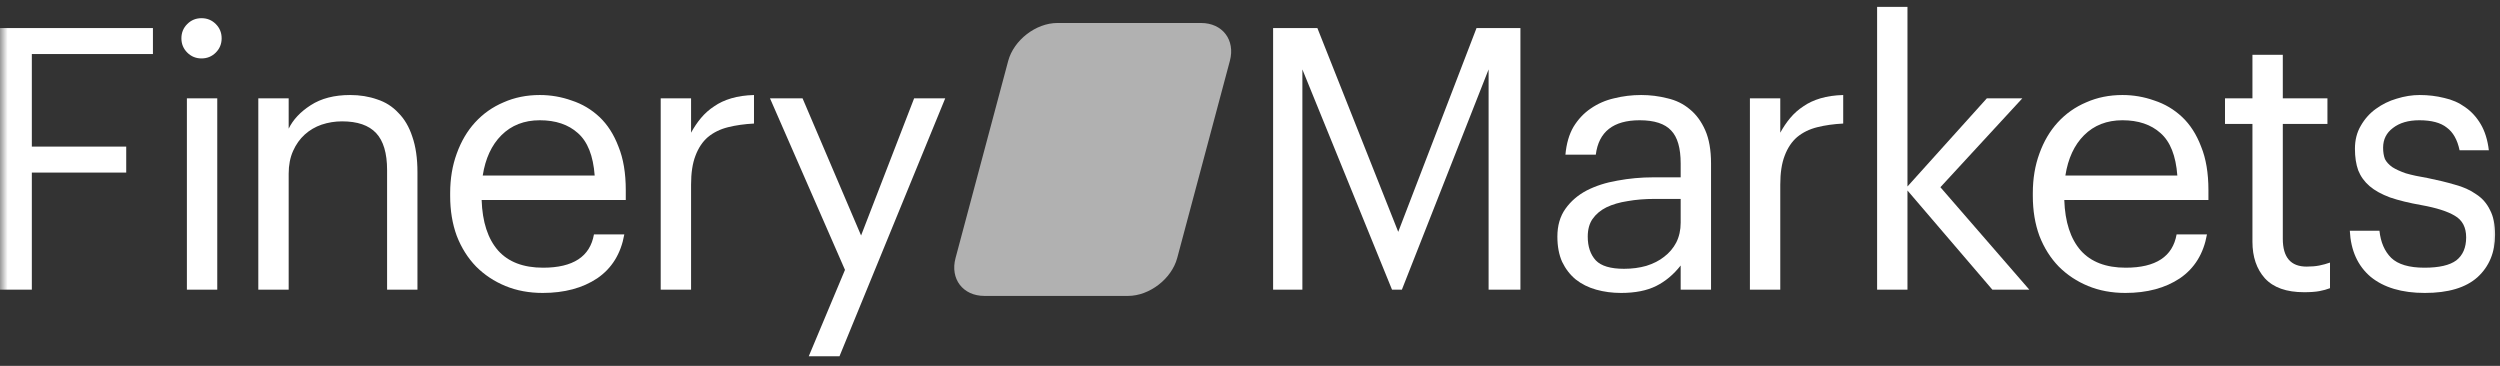
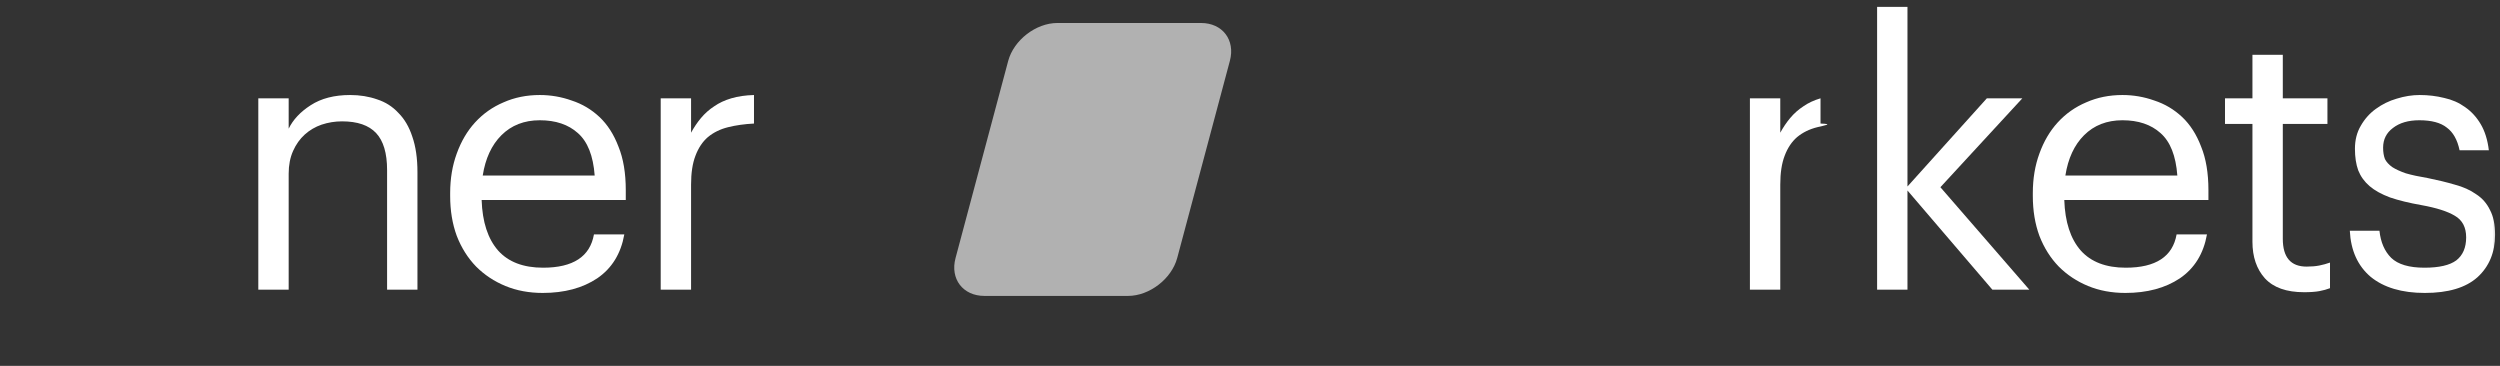
<svg xmlns="http://www.w3.org/2000/svg" width="164" height="24" viewBox="0 0 164 24" fill="none">
  <rect x="0" y="0" width="164" height="24" fill="#333333" stroke="none" />
  <g clip-path="url(#clip0_38_24)">
    <mask id="mask0_38_24" style="mask-type:luminance" maskUnits="userSpaceOnUse" x="0" y="0" width="164" height="24">
      <path d="M164 0H0V24H164V0Z" fill="white" />
    </mask>
    <g mask="url(#mask0_38_24)">
      <path d="M77.224 16.929C76.857 18.29 75.406 19.412 73.998 19.412H64.577C63.169 19.412 62.316 18.299 62.683 16.929L66.139 3.991C66.506 2.63 67.957 1.508 69.365 1.508H78.786C80.194 1.508 81.047 2.621 80.68 3.991L77.224 16.929Z" fill="#B1B1B1" />
-       <path d="M0 1.841H10.032V3.545H2.088V9.617H8.28V11.321H2.088V19.001H0V1.841Z" fill="white" />
-       <path d="M12.26 6.449H14.252V19.001H12.26V6.449ZM13.22 3.833C12.852 3.833 12.54 3.705 12.284 3.449C12.028 3.193 11.9 2.881 11.9 2.513C11.9 2.145 12.028 1.833 12.284 1.577C12.54 1.321 12.852 1.193 13.22 1.193C13.588 1.193 13.9 1.321 14.156 1.577C14.412 1.833 14.54 2.145 14.54 2.513C14.54 2.881 14.412 3.193 14.156 3.449C13.9 3.705 13.588 3.833 13.22 3.833Z" fill="white" />
      <path d="M16.945 6.449H18.937V8.441C19.225 7.849 19.705 7.337 20.377 6.905C21.065 6.457 21.929 6.233 22.969 6.233C23.609 6.233 24.201 6.329 24.745 6.521C25.289 6.697 25.753 6.993 26.137 7.409C26.537 7.809 26.841 8.329 27.049 8.969C27.273 9.609 27.385 10.385 27.385 11.297V19.001H25.393V11.153C25.393 10.049 25.153 9.241 24.673 8.729C24.193 8.217 23.449 7.961 22.441 7.961C21.977 7.961 21.529 8.033 21.097 8.177C20.681 8.321 20.313 8.537 19.993 8.825C19.673 9.113 19.417 9.473 19.225 9.905C19.033 10.337 18.937 10.833 18.937 11.393V19.001H16.945V6.449Z" fill="white" />
      <path d="M35.603 19.217C34.707 19.217 33.891 19.065 33.155 18.761C32.419 18.457 31.779 18.033 31.235 17.489C30.691 16.929 30.267 16.257 29.963 15.473C29.675 14.689 29.531 13.817 29.531 12.857V12.665C29.531 11.721 29.675 10.857 29.963 10.073C30.251 9.273 30.651 8.593 31.163 8.033C31.691 7.457 32.315 7.017 33.035 6.713C33.755 6.393 34.547 6.233 35.411 6.233C36.131 6.233 36.827 6.353 37.499 6.593C38.187 6.817 38.795 7.177 39.323 7.673C39.851 8.169 40.267 8.817 40.571 9.617C40.891 10.401 41.051 11.353 41.051 12.473V13.121H31.595C31.643 14.561 32.003 15.665 32.675 16.433C33.347 17.185 34.331 17.561 35.627 17.561C37.595 17.561 38.707 16.833 38.963 15.377H40.955C40.731 16.641 40.139 17.601 39.179 18.257C38.219 18.897 37.027 19.217 35.603 19.217ZM39.011 11.513C38.915 10.217 38.547 9.289 37.907 8.729C37.283 8.169 36.451 7.889 35.411 7.889C34.387 7.889 33.547 8.217 32.891 8.873C32.251 9.513 31.843 10.393 31.667 11.513H39.011Z" fill="white" />
      <path d="M43.342 6.449H45.334V8.705C45.526 8.353 45.742 8.033 45.982 7.745C46.238 7.441 46.526 7.185 46.846 6.977C47.166 6.753 47.542 6.577 47.974 6.449C48.406 6.321 48.902 6.249 49.462 6.233V8.105C48.838 8.137 48.27 8.217 47.758 8.345C47.246 8.473 46.806 8.689 46.438 8.993C46.086 9.297 45.814 9.705 45.622 10.217C45.43 10.713 45.334 11.345 45.334 12.113V19.001H43.342V6.449Z" fill="white" />
-       <path d="M55.431 17.705L50.511 6.449H52.647L56.487 15.449L59.967 6.449H62.007L55.071 23.369H53.055L55.431 17.705Z" fill="white" />
-       <path d="M83.516 1.841H86.42L91.724 15.209L96.86 1.841H99.74V19.001H97.652V4.553L91.964 19.001H91.316L85.436 4.553V19.001H83.516V1.841Z" fill="white" />
-       <path d="M106.34 19.217C105.764 19.217 105.22 19.145 104.708 19.001C104.196 18.857 103.748 18.633 103.364 18.329C102.996 18.025 102.7 17.641 102.476 17.177C102.268 16.713 102.164 16.161 102.164 15.521C102.164 14.801 102.34 14.193 102.692 13.697C103.044 13.201 103.508 12.801 104.084 12.497C104.676 12.193 105.348 11.977 106.1 11.849C106.868 11.705 107.652 11.633 108.452 11.633H110.252V10.721C110.252 9.713 110.044 8.993 109.628 8.561C109.212 8.113 108.524 7.889 107.564 7.889C105.836 7.889 104.876 8.641 104.684 10.145H102.692C102.756 9.425 102.932 8.817 103.22 8.321C103.524 7.825 103.9 7.425 104.348 7.121C104.812 6.801 105.324 6.577 105.884 6.449C106.46 6.305 107.052 6.233 107.66 6.233C108.252 6.233 108.828 6.305 109.388 6.449C109.948 6.577 110.436 6.817 110.852 7.169C111.268 7.505 111.604 7.961 111.86 8.537C112.116 9.113 112.244 9.841 112.244 10.721V19.001H110.252V17.417C109.788 18.009 109.252 18.457 108.644 18.761C108.036 19.065 107.268 19.217 106.34 19.217ZM106.532 17.633C107.06 17.633 107.548 17.569 107.996 17.441C108.46 17.297 108.852 17.097 109.172 16.841C109.508 16.585 109.772 16.273 109.964 15.905C110.156 15.521 110.252 15.089 110.252 14.609V13.049H108.524C107.9 13.049 107.316 13.097 106.772 13.193C106.244 13.273 105.78 13.409 105.38 13.601C104.996 13.793 104.692 14.049 104.468 14.369C104.26 14.673 104.156 15.057 104.156 15.521C104.156 16.177 104.332 16.697 104.684 17.081C105.036 17.449 105.652 17.633 106.532 17.633Z" fill="white" />
-       <path d="M114.794 6.449H116.786V8.705C116.978 8.353 117.194 8.033 117.434 7.745C117.69 7.441 117.978 7.185 118.298 6.977C118.618 6.753 118.994 6.577 119.426 6.449C119.858 6.321 120.354 6.249 120.914 6.233V8.105C120.29 8.137 119.722 8.217 119.21 8.345C118.698 8.473 118.258 8.689 117.89 8.993C117.538 9.297 117.266 9.705 117.074 10.217C116.882 10.713 116.786 11.345 116.786 12.113V19.001H114.794V6.449Z" fill="white" />
+       <path d="M114.794 6.449H116.786V8.705C116.978 8.353 117.194 8.033 117.434 7.745C117.69 7.441 117.978 7.185 118.298 6.977C118.618 6.753 118.994 6.577 119.426 6.449V8.105C120.29 8.137 119.722 8.217 119.21 8.345C118.698 8.473 118.258 8.689 117.89 8.993C117.538 9.297 117.266 9.705 117.074 10.217C116.882 10.713 116.786 11.345 116.786 12.113V19.001H114.794V6.449Z" fill="white" />
      <path d="M123.138 0.449H125.13V12.233L130.338 6.449H132.666L127.29 12.281L133.122 19.001H130.698L125.13 12.497V19.001H123.138V0.449Z" fill="white" />
      <path d="M139.425 19.217C138.529 19.217 137.713 19.065 136.977 18.761C136.241 18.457 135.601 18.033 135.057 17.489C134.513 16.929 134.089 16.257 133.785 15.473C133.497 14.689 133.353 13.817 133.353 12.857V12.665C133.353 11.721 133.497 10.857 133.785 10.073C134.073 9.273 134.473 8.593 134.985 8.033C135.513 7.457 136.137 7.017 136.857 6.713C137.577 6.393 138.369 6.233 139.233 6.233C139.953 6.233 140.649 6.353 141.321 6.593C142.009 6.817 142.617 7.177 143.145 7.673C143.673 8.169 144.089 8.817 144.393 9.617C144.713 10.401 144.873 11.353 144.873 12.473V13.121H135.417C135.465 14.561 135.825 15.665 136.497 16.433C137.169 17.185 138.153 17.561 139.449 17.561C141.417 17.561 142.529 16.833 142.785 15.377H144.777C144.553 16.641 143.961 17.601 143.001 18.257C142.041 18.897 140.849 19.217 139.425 19.217ZM142.833 11.513C142.737 10.217 142.369 9.289 141.729 8.729C141.105 8.169 140.273 7.889 139.233 7.889C138.209 7.889 137.369 8.217 136.713 8.873C136.073 9.513 135.665 10.393 135.489 11.513H142.833Z" fill="white" />
      <path d="M151.144 19.169C149.992 19.169 149.136 18.865 148.576 18.257C148.032 17.649 147.76 16.849 147.76 15.857V8.129H145.96V6.449H147.76V3.593H149.752V6.449H152.68V8.129H149.752V15.665C149.752 16.881 150.272 17.489 151.312 17.489C151.632 17.489 151.912 17.465 152.152 17.417C152.392 17.369 152.624 17.305 152.848 17.225V18.905C152.64 18.985 152.408 19.049 152.152 19.097C151.896 19.145 151.56 19.169 151.144 19.169Z" fill="white" />
      <path d="M159.068 19.217C157.564 19.217 156.38 18.865 155.516 18.161C154.668 17.441 154.212 16.433 154.148 15.137H156.092C156.172 15.889 156.428 16.481 156.86 16.913C157.308 17.345 158.036 17.561 159.044 17.561C160.004 17.561 160.7 17.401 161.132 17.081C161.564 16.745 161.78 16.241 161.78 15.569C161.78 14.913 161.532 14.441 161.036 14.153C160.556 13.865 159.828 13.633 158.852 13.457C158.036 13.313 157.348 13.145 156.788 12.953C156.228 12.745 155.78 12.497 155.444 12.209C155.108 11.921 154.86 11.577 154.7 11.177C154.556 10.777 154.484 10.305 154.484 9.761C154.484 9.185 154.612 8.681 154.868 8.249C155.124 7.801 155.452 7.433 155.852 7.145C156.268 6.841 156.724 6.617 157.22 6.473C157.732 6.313 158.236 6.233 158.732 6.233C159.292 6.233 159.828 6.297 160.34 6.425C160.852 6.537 161.308 6.737 161.708 7.025C162.124 7.313 162.468 7.689 162.74 8.153C163.012 8.617 163.188 9.185 163.268 9.857H161.348C161.204 9.169 160.924 8.673 160.508 8.369C160.108 8.049 159.508 7.889 158.708 7.889C157.988 7.889 157.412 8.057 156.98 8.393C156.548 8.713 156.332 9.145 156.332 9.689C156.332 9.977 156.372 10.225 156.452 10.433C156.548 10.625 156.708 10.801 156.932 10.961C157.156 11.105 157.452 11.241 157.82 11.369C158.204 11.481 158.684 11.585 159.26 11.681C159.9 11.809 160.492 11.953 161.036 12.113C161.58 12.257 162.044 12.465 162.428 12.737C162.828 12.993 163.132 13.337 163.34 13.769C163.564 14.185 163.676 14.729 163.676 15.401C163.676 16.553 163.292 17.481 162.524 18.185C161.756 18.873 160.604 19.217 159.068 19.217Z" fill="white" />
    </g>
  </g>
  <defs>
    <clipPath id="clip0_38_24">
      <rect width="164" height="24" fill="white" />
    </clipPath>
  </defs>
</svg>